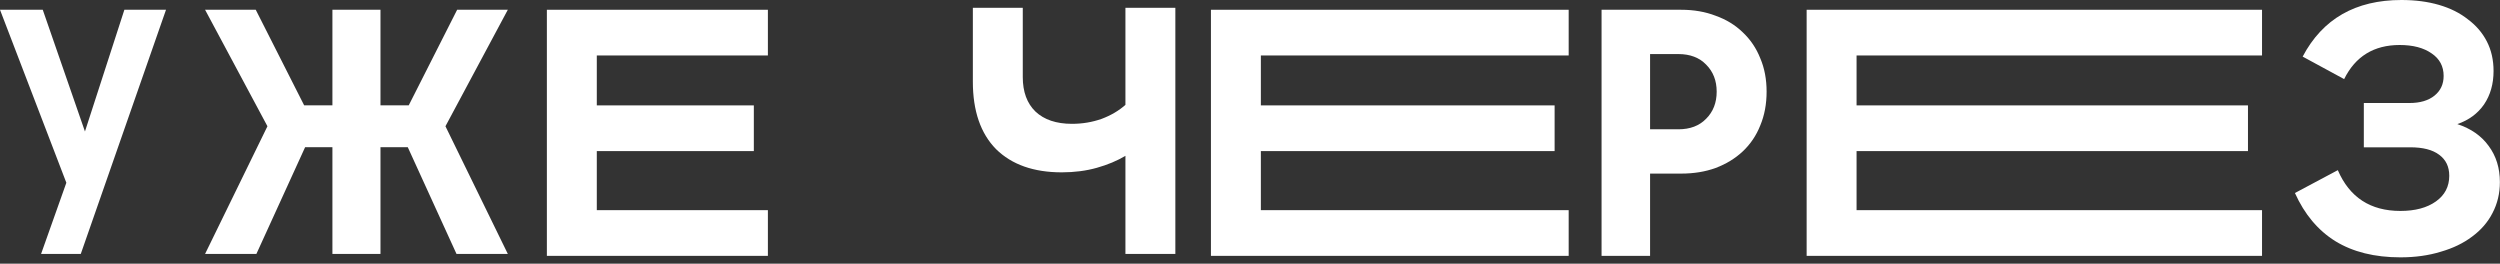
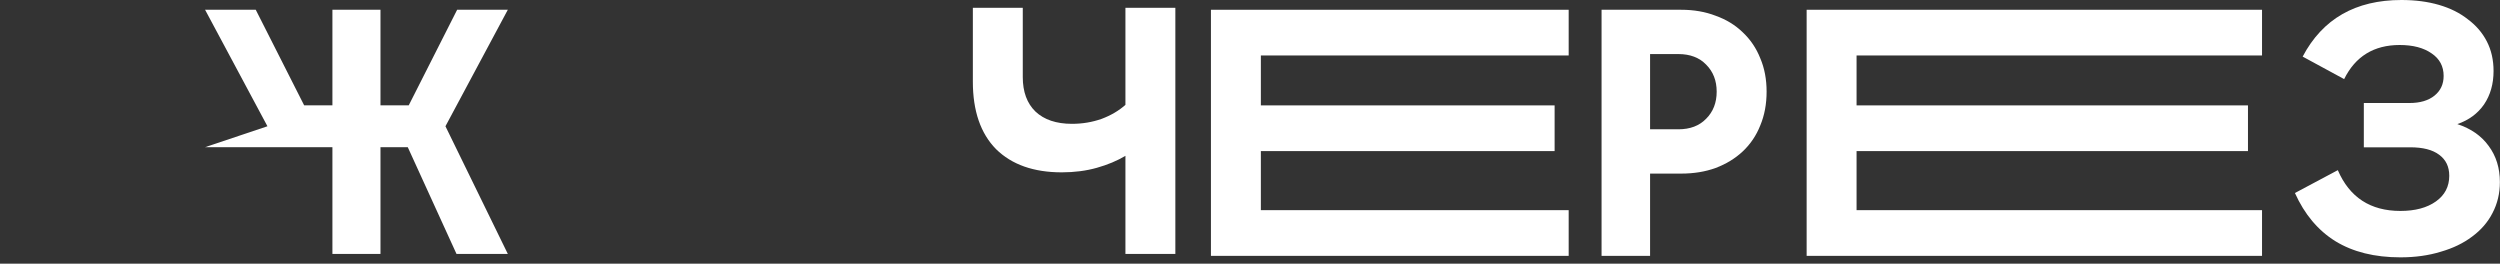
<svg xmlns="http://www.w3.org/2000/svg" width="256" height="27" viewBox="0 0 256 27" fill="none">
  <rect x="0" y="0" width="256" height="27" fill="#333333" stroke="none" />
  <path d="M245.8 26.352C243.16 26.352 240.94 25.8 239.14 24.696C237.364 23.592 235.984 21.948 235 19.764L239.392 17.424C240.592 20.208 242.728 21.6 245.8 21.6C247.312 21.6 248.524 21.276 249.436 20.628C250.348 19.98 250.804 19.104 250.804 18C250.804 17.064 250.456 16.344 249.76 15.84C249.088 15.336 248.104 15.084 246.808 15.084H242.056V10.548H246.736C247.816 10.548 248.668 10.296 249.292 9.792C249.916 9.288 250.228 8.616 250.228 7.776C250.228 6.792 249.82 6.024 249.004 5.472C248.188 4.896 247.096 4.608 245.728 4.608C243.088 4.608 241.192 5.772 240.04 8.1L235.792 5.796C237.832 1.932 241.204 0 245.908 0C247.324 0 248.608 0.168 249.76 0.504C250.912 0.84 251.896 1.332 252.712 1.98C253.552 2.604 254.2 3.36 254.656 4.248C255.112 5.136 255.34 6.144 255.34 7.272C255.34 8.592 255.016 9.732 254.368 10.692C253.72 11.628 252.808 12.3 251.632 12.708C253.024 13.164 254.092 13.908 254.836 14.94C255.604 15.972 255.988 17.208 255.988 18.648C255.988 19.8 255.736 20.856 255.232 21.816C254.752 22.752 254.056 23.556 253.144 24.228C252.256 24.9 251.188 25.416 249.94 25.776C248.692 26.16 247.312 26.352 245.8 26.352Z" fill="white" />
  <path d="M185 1H231.632V5.68H190.112V10.792H230.192V15.472H190.112V21.52H231.632V26.2H185V1Z" fill="white" />
  <path d="M168.968 13.24H171.864C173.064 13.24 174.012 12.88 174.708 12.16C175.428 11.44 175.788 10.516 175.788 9.388C175.788 8.26 175.428 7.336 174.708 6.616C174.012 5.896 173.064 5.536 171.864 5.536H168.968V13.24ZM164 26.2V1H172.152C173.448 1 174.624 1.204 175.68 1.612C176.76 1.996 177.684 2.56 178.452 3.304C179.244 4.048 179.844 4.936 180.252 5.968C180.684 6.976 180.9 8.116 180.9 9.388C180.9 10.66 180.684 11.812 180.252 12.844C179.844 13.876 179.244 14.764 178.452 15.508C177.684 16.228 176.76 16.792 175.68 17.2C174.624 17.584 173.448 17.776 172.152 17.776H168.968V26.2H164Z" fill="white" />
  <path d="M124 1H160.632V5.68H129.112V10.792H159.192V15.472H129.112V21.52H160.632V26.2H124V1Z" fill="white" />
  <path d="M120.356 26H115.244V15.956C114.404 16.46 113.432 16.868 112.328 17.18C111.224 17.492 110.024 17.648 108.728 17.648C105.848 17.648 103.604 16.856 101.996 15.272C100.412 13.664 99.62 11.36 99.62 8.36V0.8H104.732V7.892C104.732 9.404 105.164 10.58 106.028 11.42C106.916 12.26 108.164 12.68 109.772 12.68C110.828 12.68 111.836 12.512 112.796 12.176C113.756 11.816 114.572 11.336 115.244 10.736V0.8H120.356V26Z" fill="white" />
-   <path d="M56 1H78.632V5.68H61.112V10.792H77.192V15.472H61.112V21.52H78.632V26.2H56V1Z" fill="white" />
-   <path d="M46.745 26L41.755 15.071H38.961V26H34.039V15.071H31.245L26.255 26H21L27.386 12.929L21 1H26.189L31.145 10.786H34.039V1H38.961V10.786H41.855L46.811 1H52L45.614 12.929L52 26H46.745Z" fill="white" />
-   <path d="M8.699 13.464L12.736 1H17L8.273 26H4.207L6.794 18.714L0 1H4.378L8.699 13.464Z" fill="white" />
+   <path d="M46.745 26L41.755 15.071H38.961V26H34.039V15.071H31.245H21L27.386 12.929L21 1H26.189L31.145 10.786H34.039V1H38.961V10.786H41.855L46.811 1H52L45.614 12.929L52 26H46.745Z" fill="white" />
</svg>